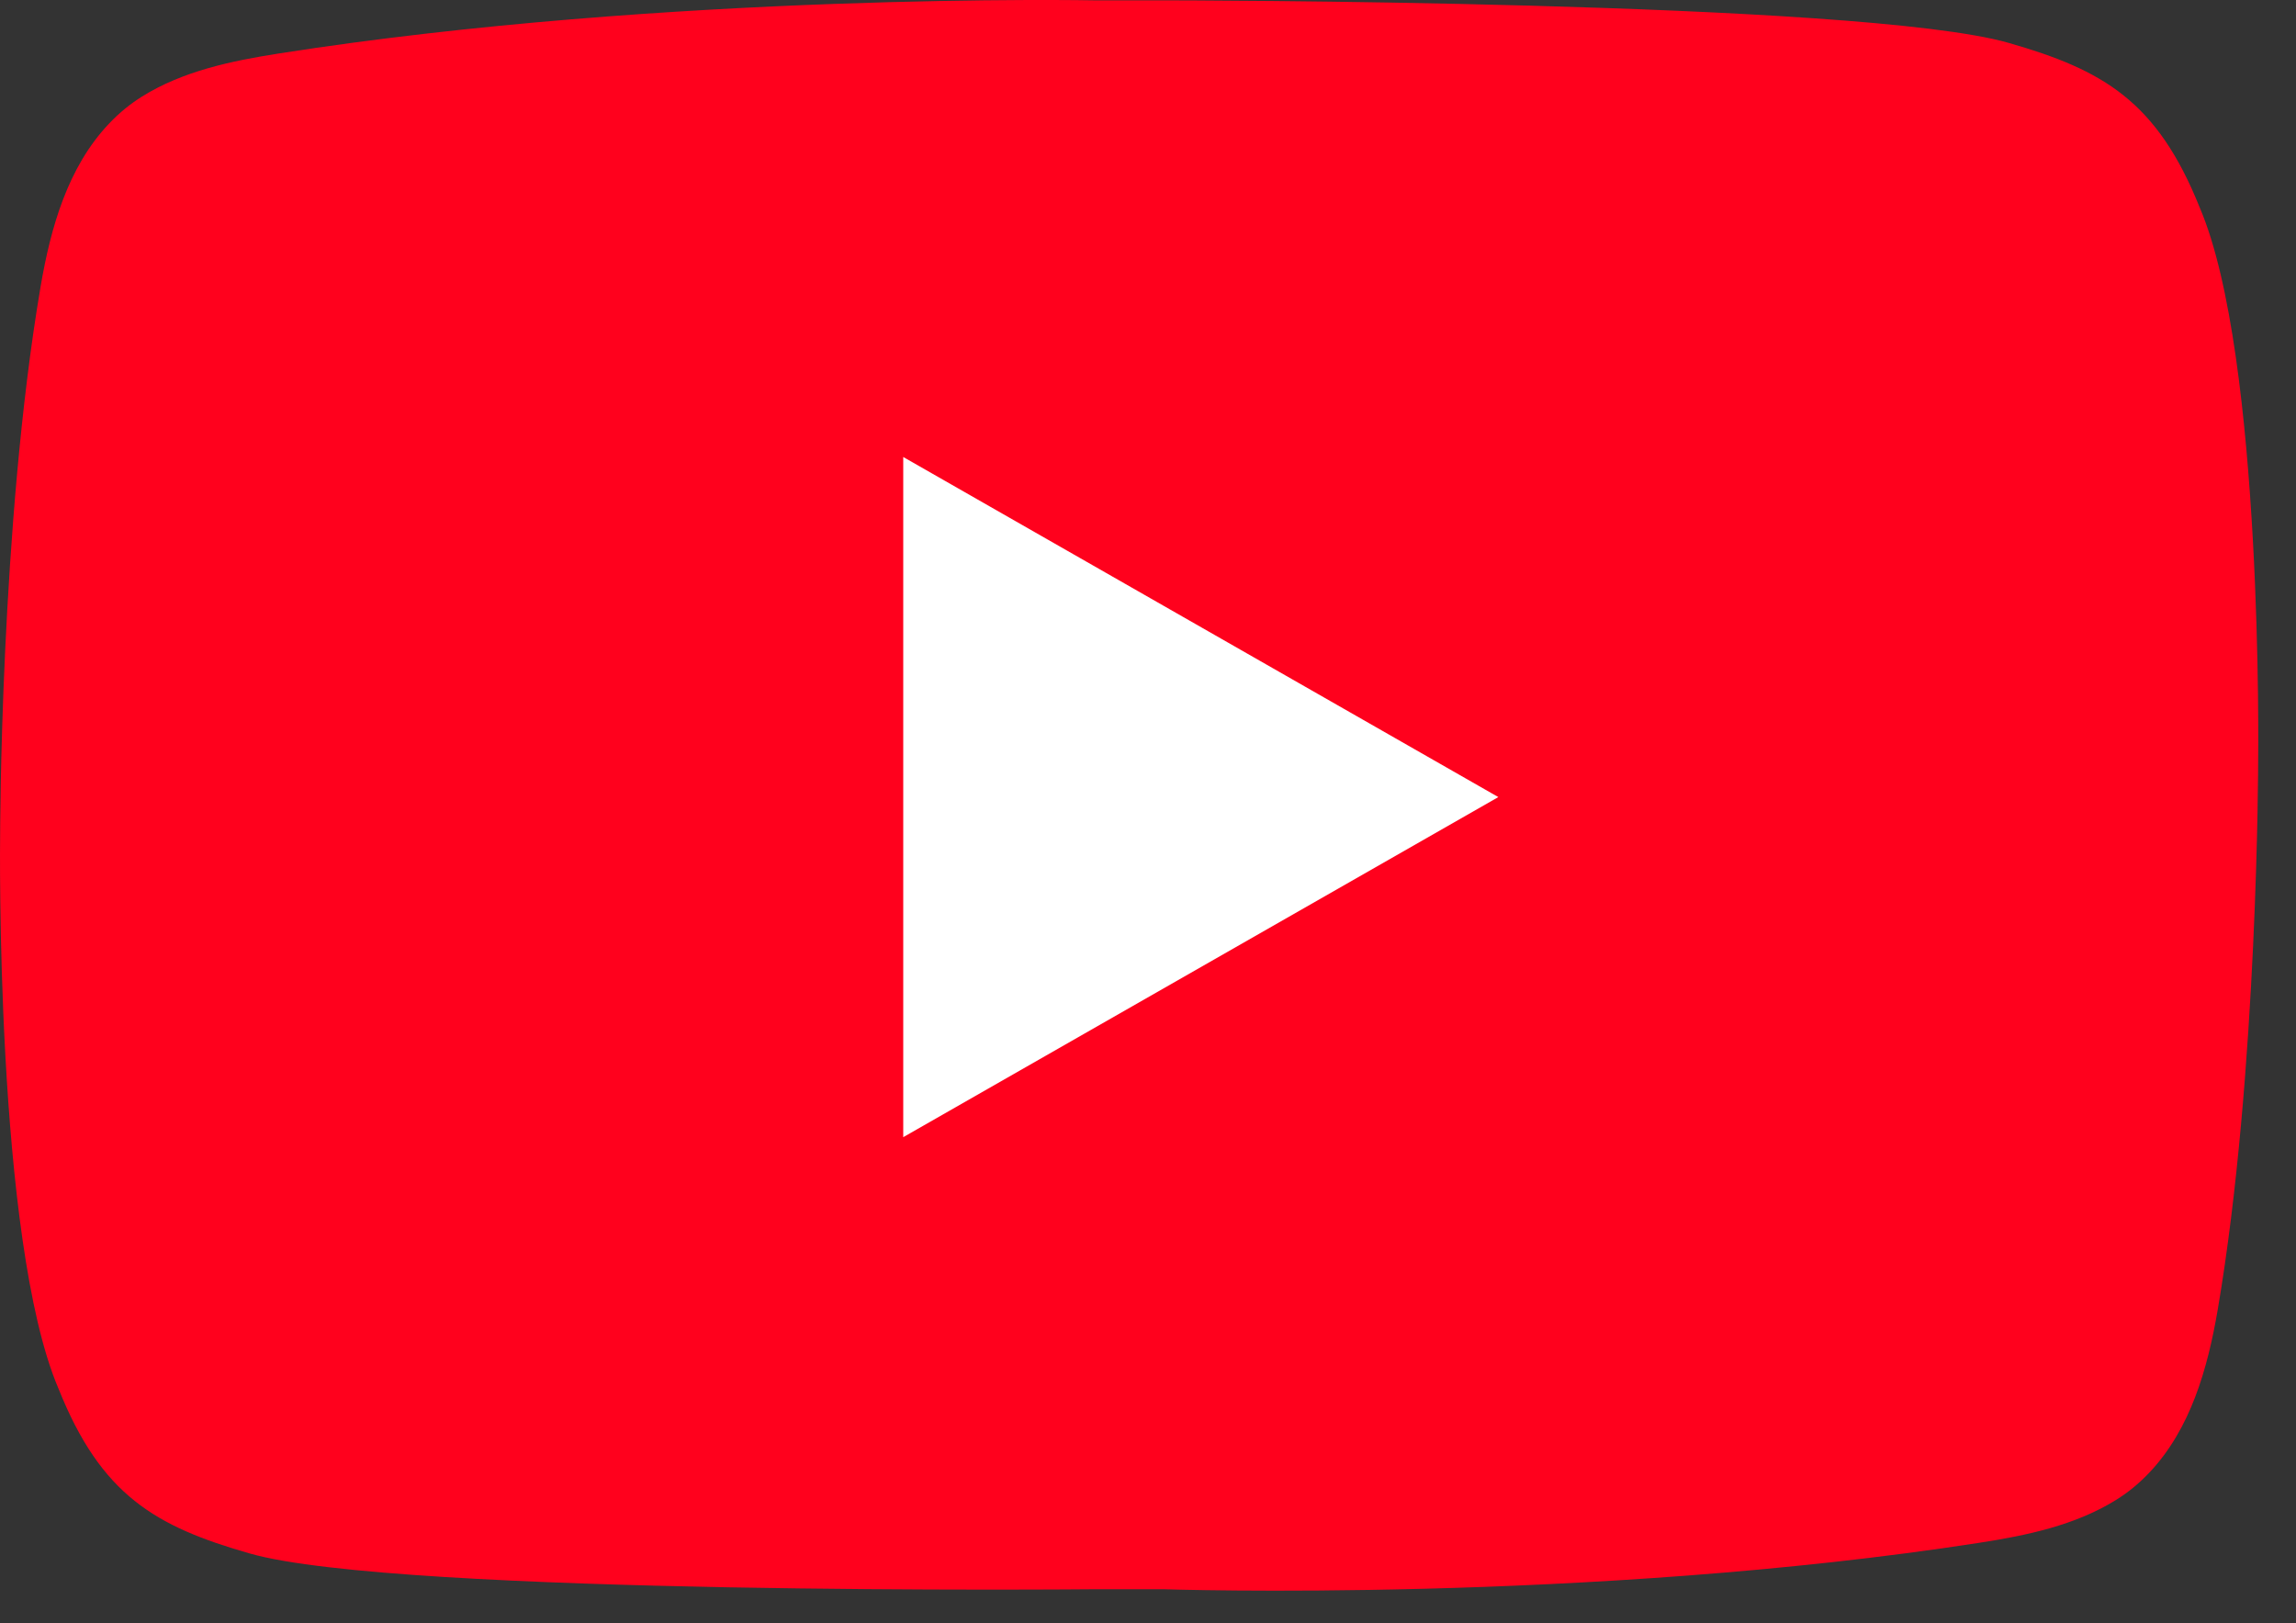
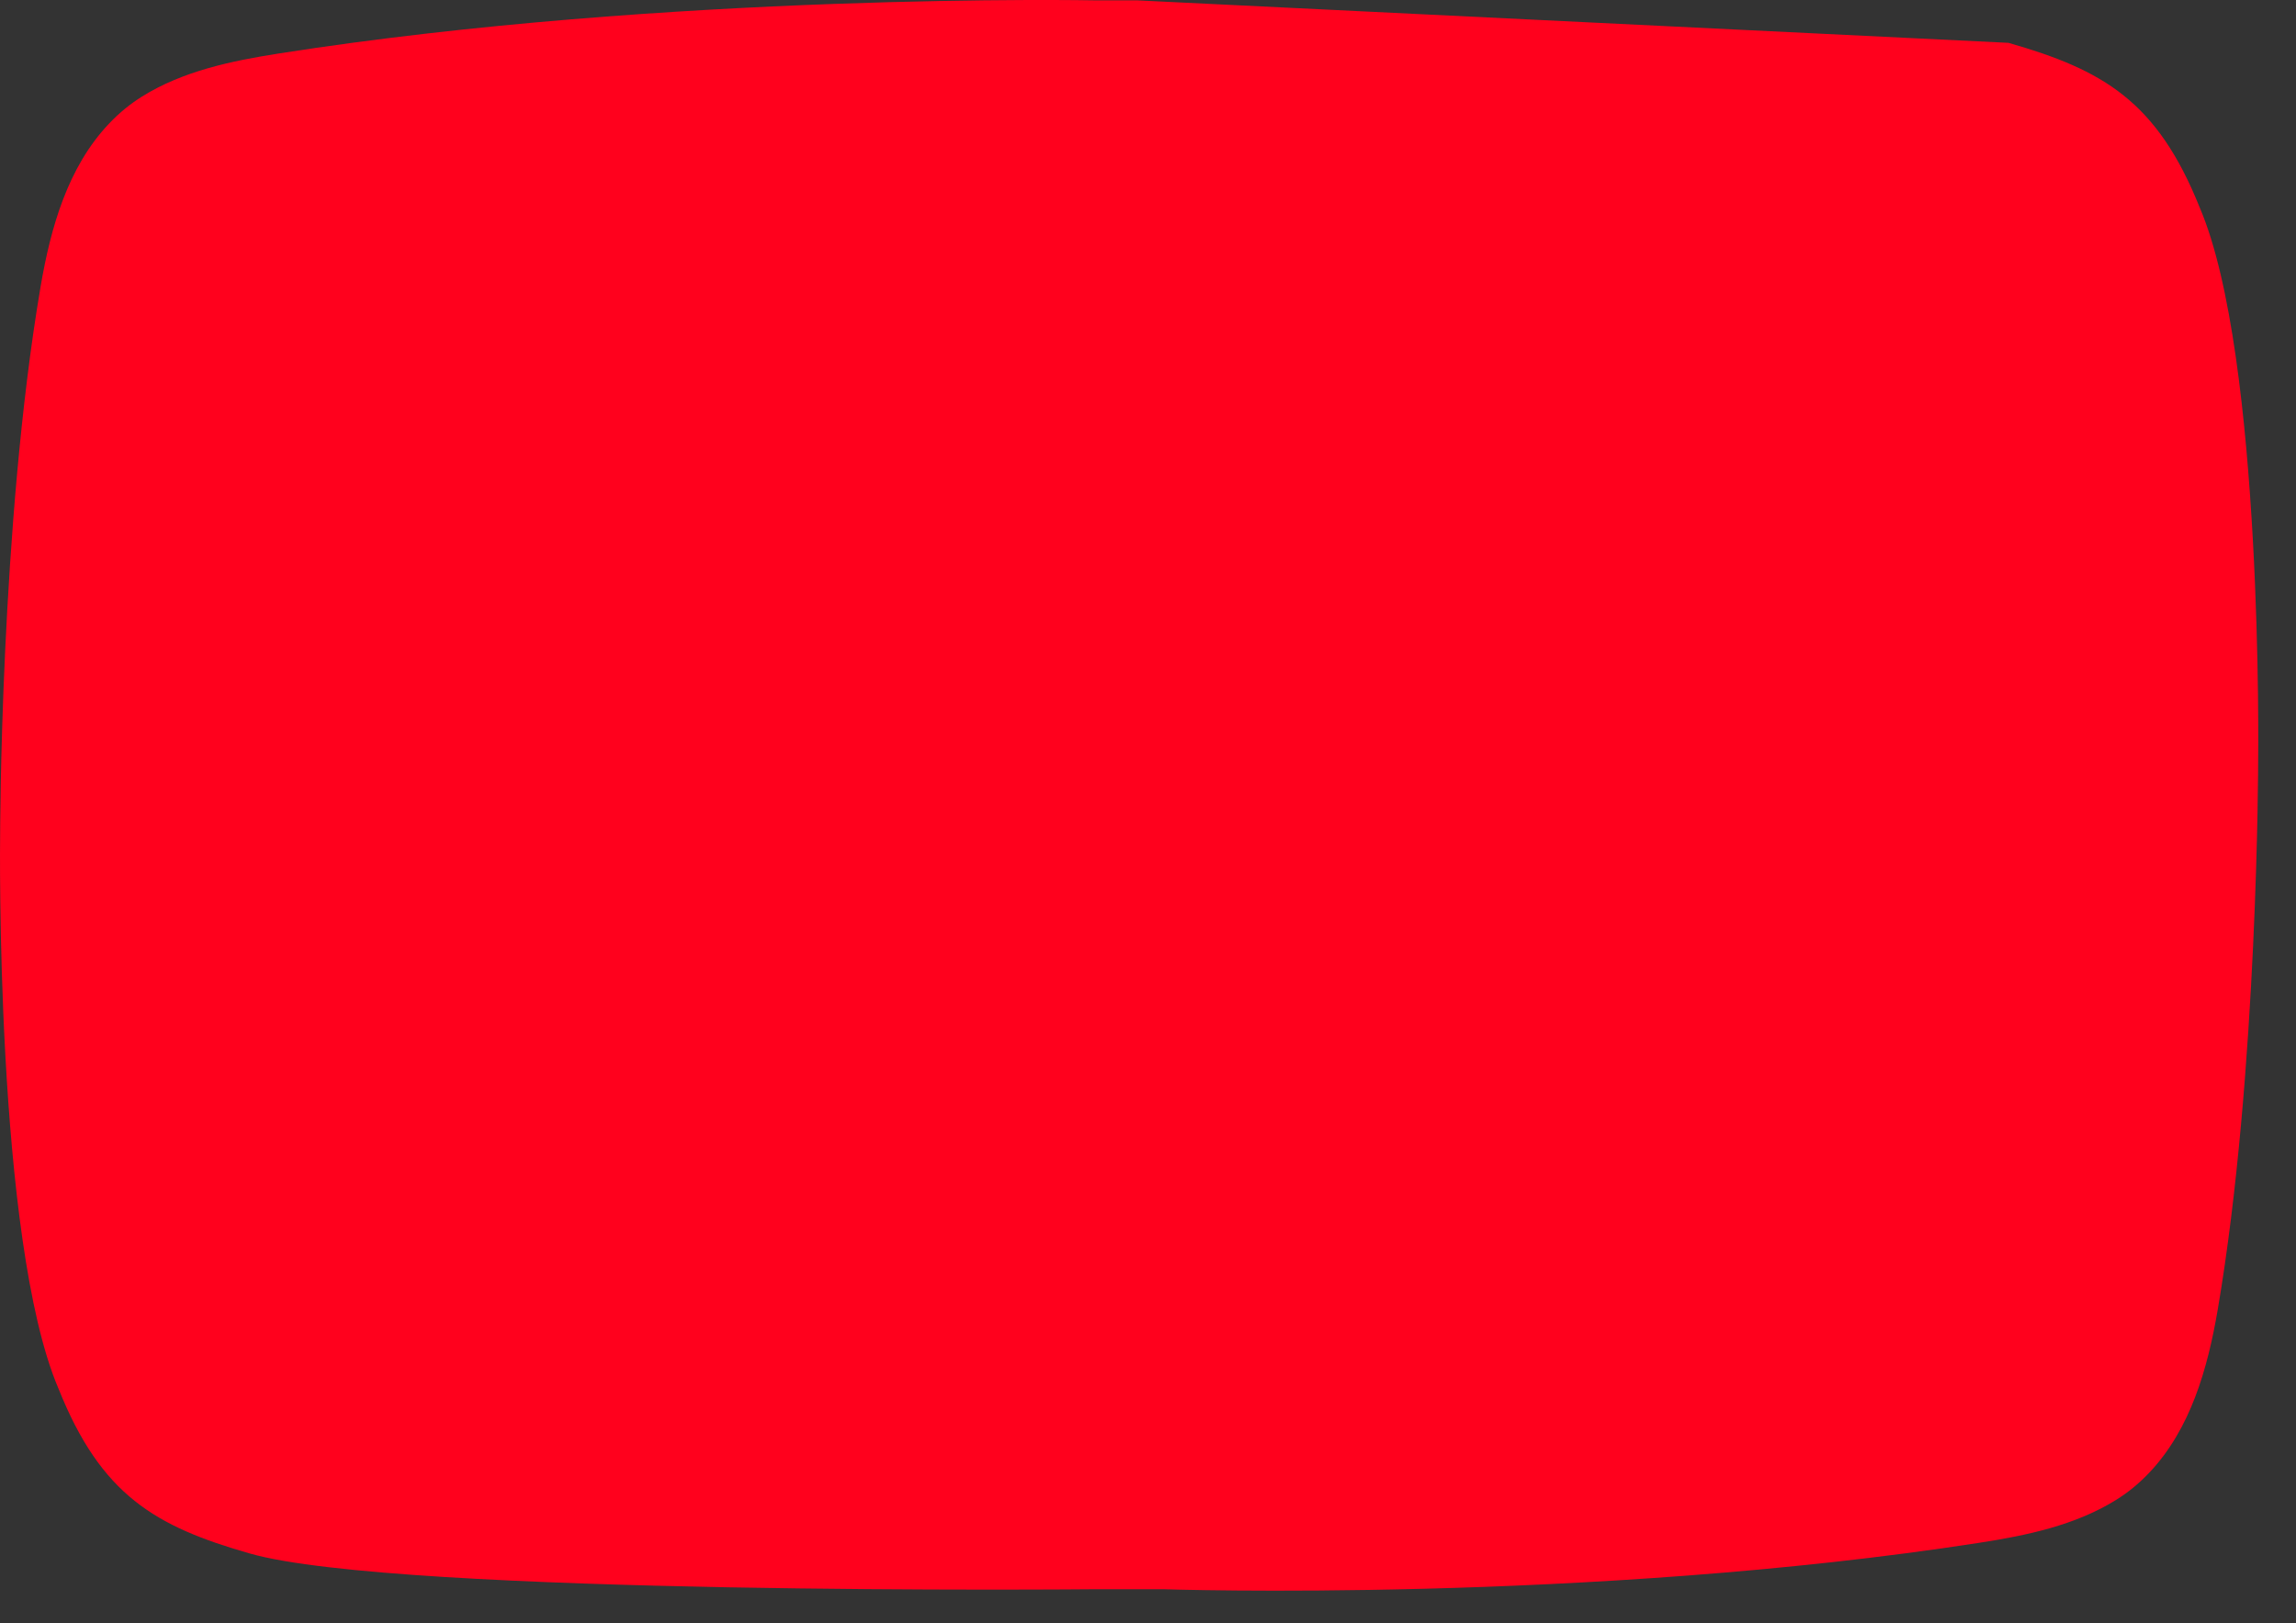
<svg xmlns="http://www.w3.org/2000/svg" width="58" height="41" viewBox="0 0 58 41" fill="none">
  <rect x="0" y="0" width="58" height="41" fill="#333333" stroke="none" />
-   <path d="M50.736 1.082C46.978 0.009 29.395 0.009 29.395 0.009L28.724 0.009L27.65 0.009C27.65 0.009 16.927 -0.197 7.043 1.351C5.841 1.539 4.616 1.796 3.585 2.44C3.303 2.617 3.028 2.833 2.749 3.128C1.71 4.228 1.279 5.75 1.025 7.242C0.003 13.241 0.003 21.119 0.003 21.119C0.003 21.119 -0.131 31.319 1.479 35.078C2.553 37.762 3.917 38.555 6.311 39.239C10.069 40.312 27.65 40.142 27.65 40.142H29.395C29.395 40.142 40.12 40.499 50.004 38.968C51.206 38.782 52.431 38.525 53.462 37.881C53.745 37.704 54.019 37.488 54.298 37.193C55.337 36.093 55.768 34.571 56.023 33.079C57.044 27.08 57.044 19.202 57.044 19.202C57.044 19.202 57.179 9.002 55.568 5.243C54.494 2.559 53.131 1.766 50.736 1.082Z" fill="#FF011D" />
-   <path d="M37.85 20.133L22.817 11.543V28.723L37.85 20.133Z" fill="white" />
+   <path d="M50.736 1.082L28.724 0.009L27.65 0.009C27.65 0.009 16.927 -0.197 7.043 1.351C5.841 1.539 4.616 1.796 3.585 2.44C3.303 2.617 3.028 2.833 2.749 3.128C1.71 4.228 1.279 5.75 1.025 7.242C0.003 13.241 0.003 21.119 0.003 21.119C0.003 21.119 -0.131 31.319 1.479 35.078C2.553 37.762 3.917 38.555 6.311 39.239C10.069 40.312 27.65 40.142 27.65 40.142H29.395C29.395 40.142 40.12 40.499 50.004 38.968C51.206 38.782 52.431 38.525 53.462 37.881C53.745 37.704 54.019 37.488 54.298 37.193C55.337 36.093 55.768 34.571 56.023 33.079C57.044 27.08 57.044 19.202 57.044 19.202C57.044 19.202 57.179 9.002 55.568 5.243C54.494 2.559 53.131 1.766 50.736 1.082Z" fill="#FF011D" />
</svg>